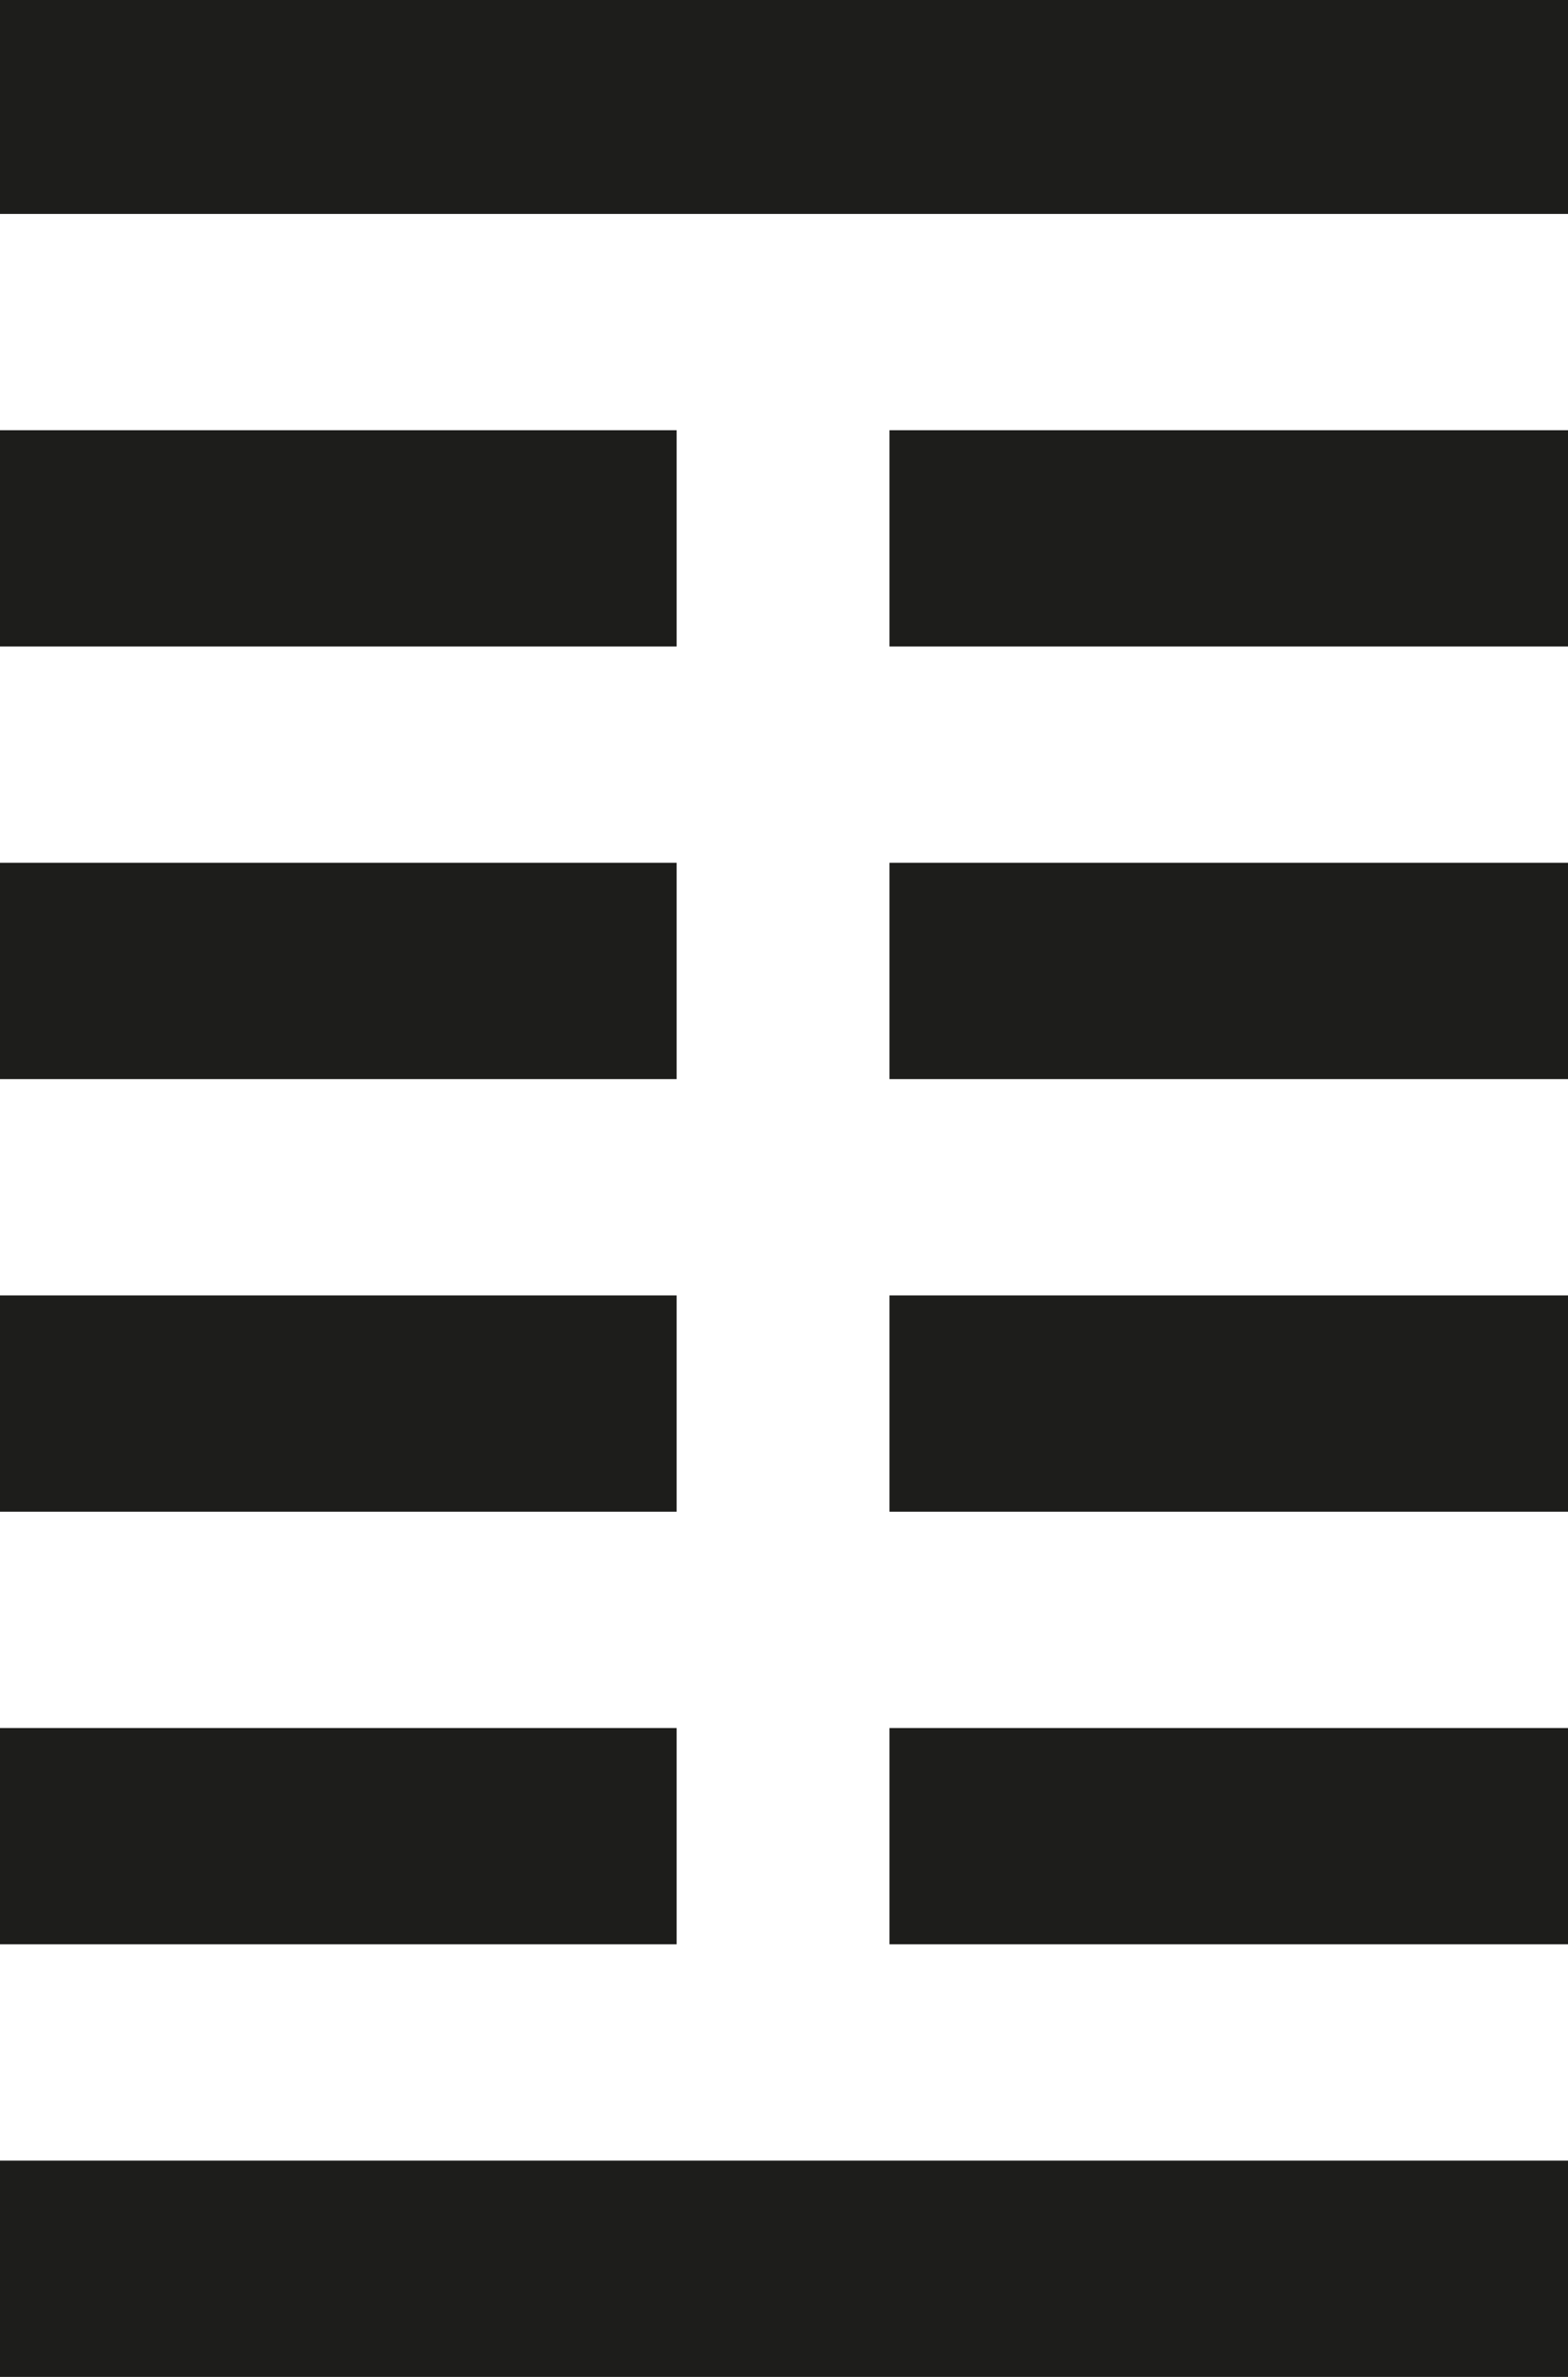
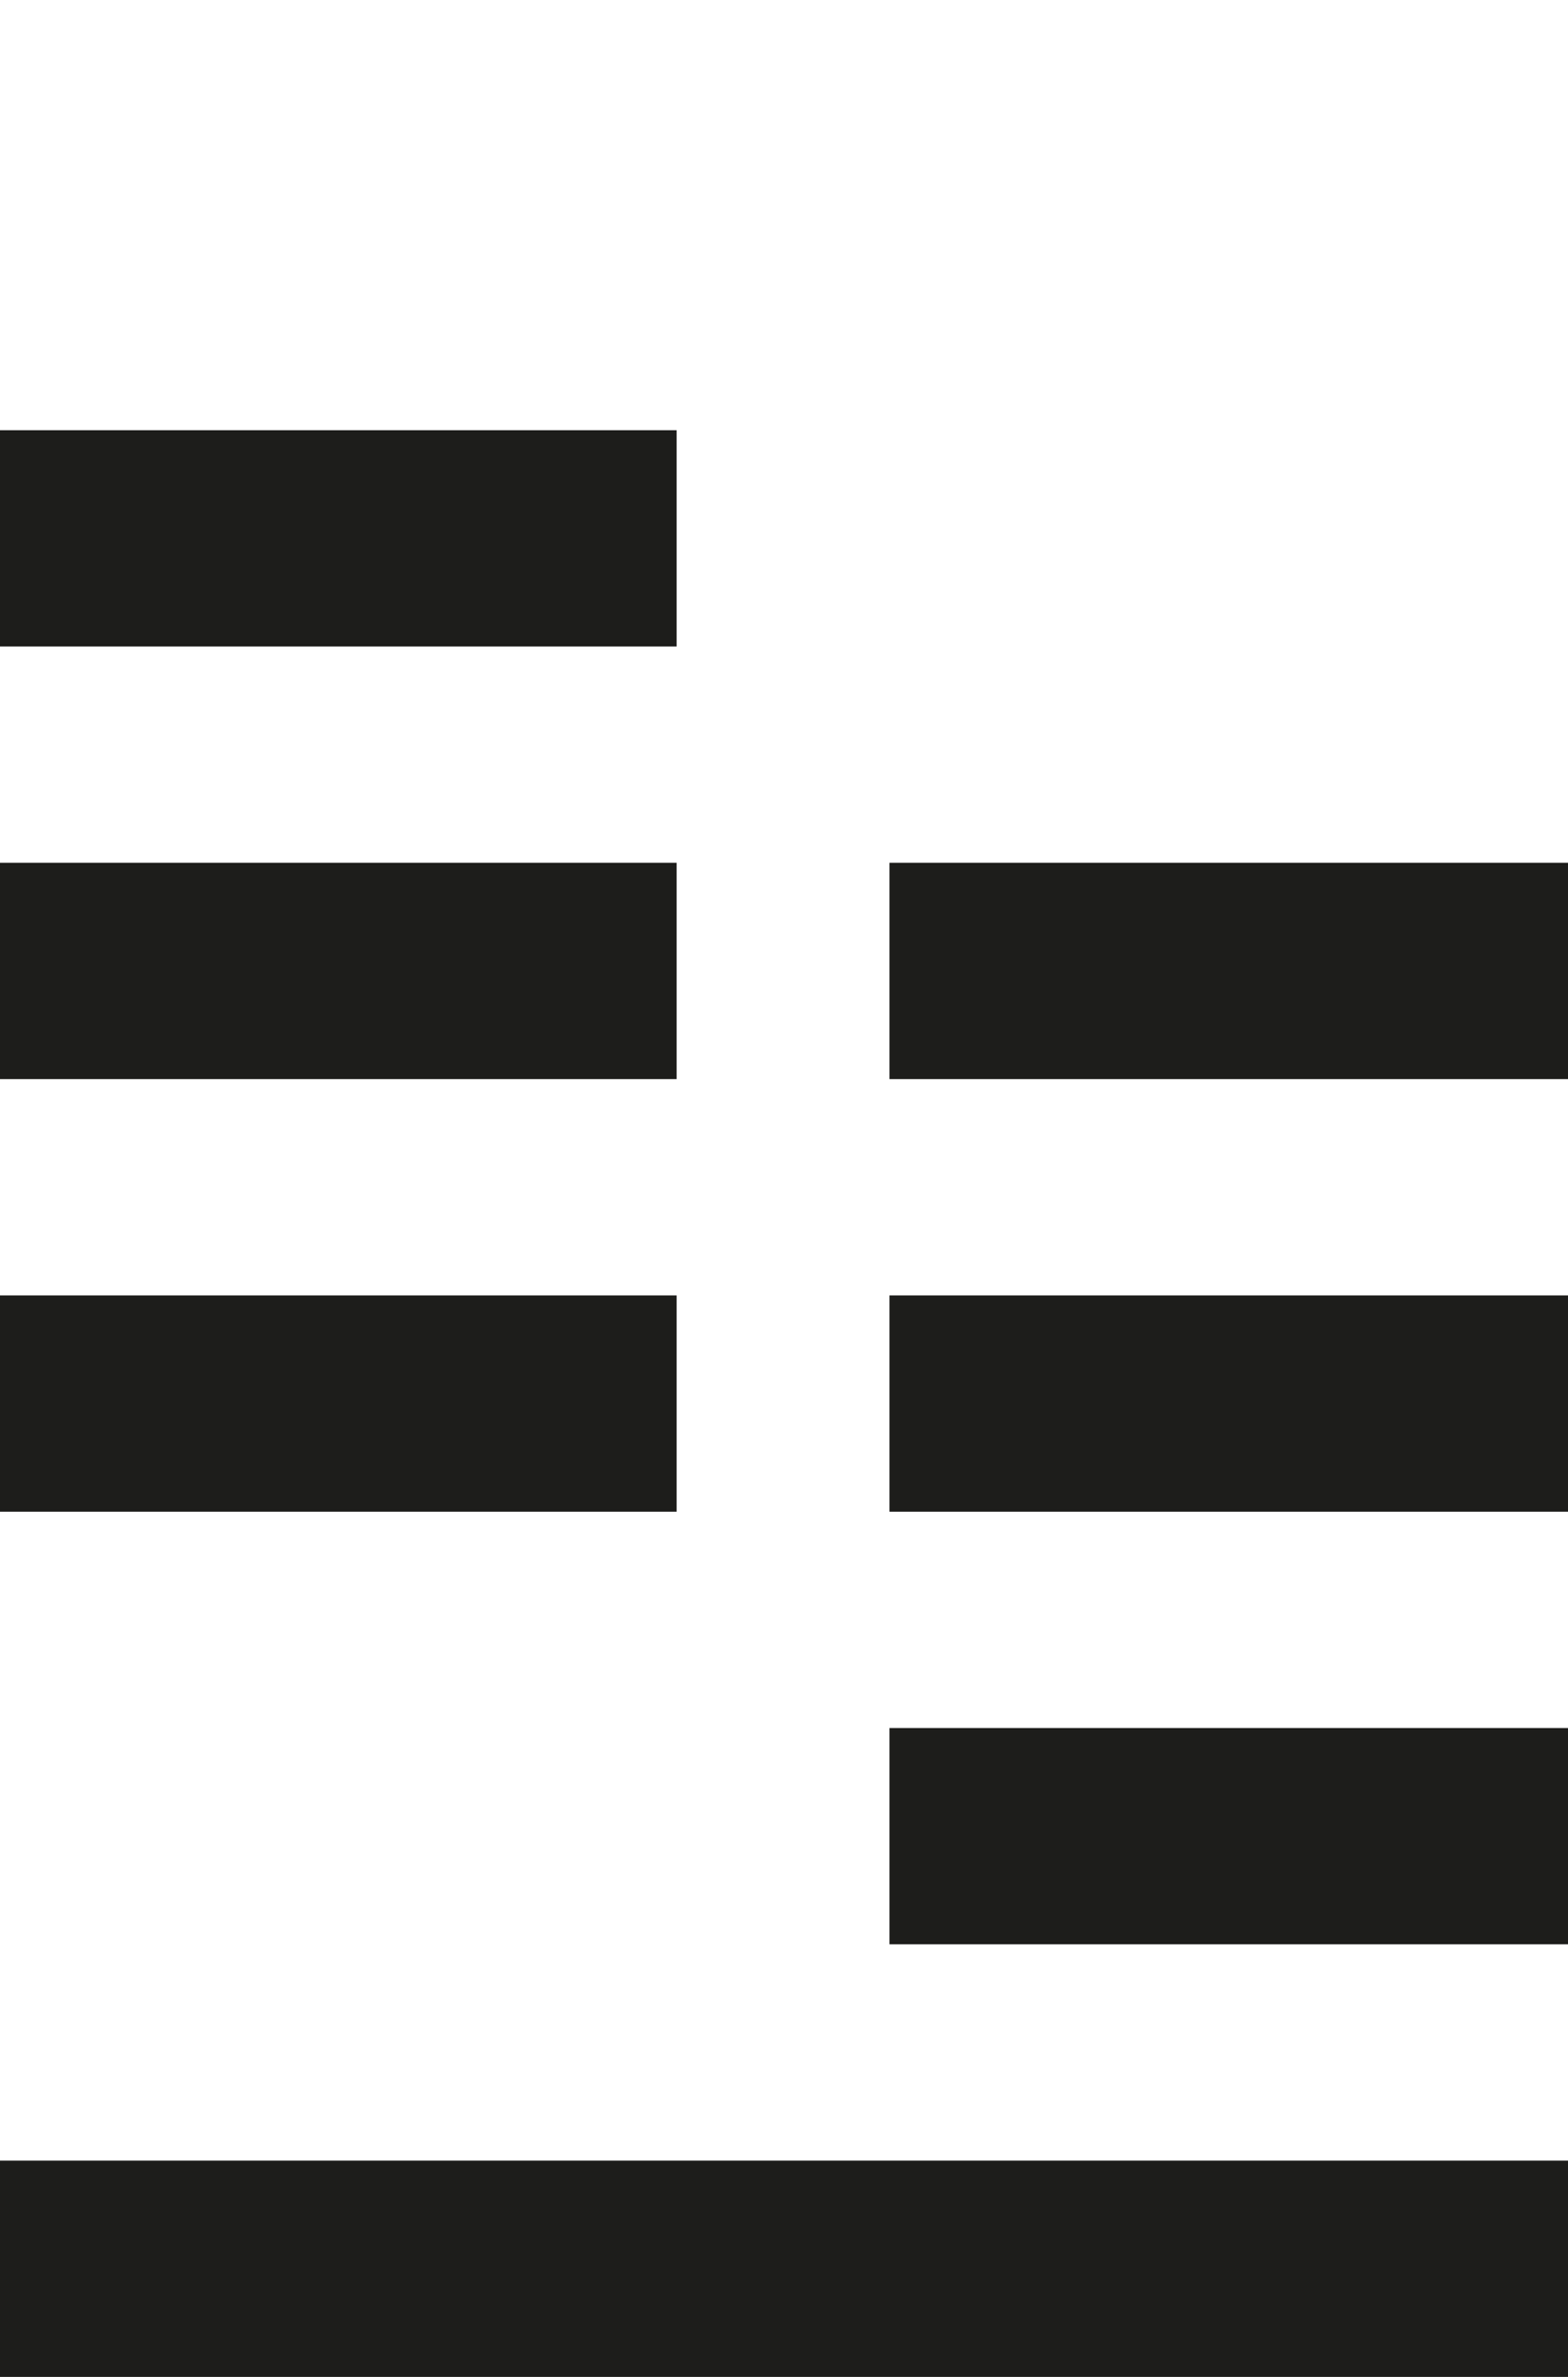
<svg xmlns="http://www.w3.org/2000/svg" id="_Слой_1" data-name="Слой 1" viewBox="0 0 33 50">
  <defs>
    <style> .cls-1 { fill: #1d1d1b; } </style>
  </defs>
-   <rect class="cls-1" x="-.04" y="-.05" width="33.04" height="4.55" />
  <rect class="cls-1" x="-.04" y="9.05" width="14.28" height="4.55" />
-   <rect class="cls-1" x="18.72" y="9.05" width="14.28" height="4.55" />
  <rect class="cls-1" x="-.04" y="18.15" width="14.28" height="4.55" />
  <rect class="cls-1" x="18.72" y="18.15" width="14.28" height="4.55" />
  <rect class="cls-1" x="-.04" y="27.25" width="14.28" height="4.55" />
  <rect class="cls-1" x="18.72" y="27.25" width="14.28" height="4.55" />
-   <rect class="cls-1" x="-.04" y="36.35" width="14.28" height="4.55" />
  <rect class="cls-1" x="18.72" y="36.35" width="14.28" height="4.55" />
  <rect class="cls-1" x="-.04" y="45.45" width="33.04" height="4.55" />
</svg>